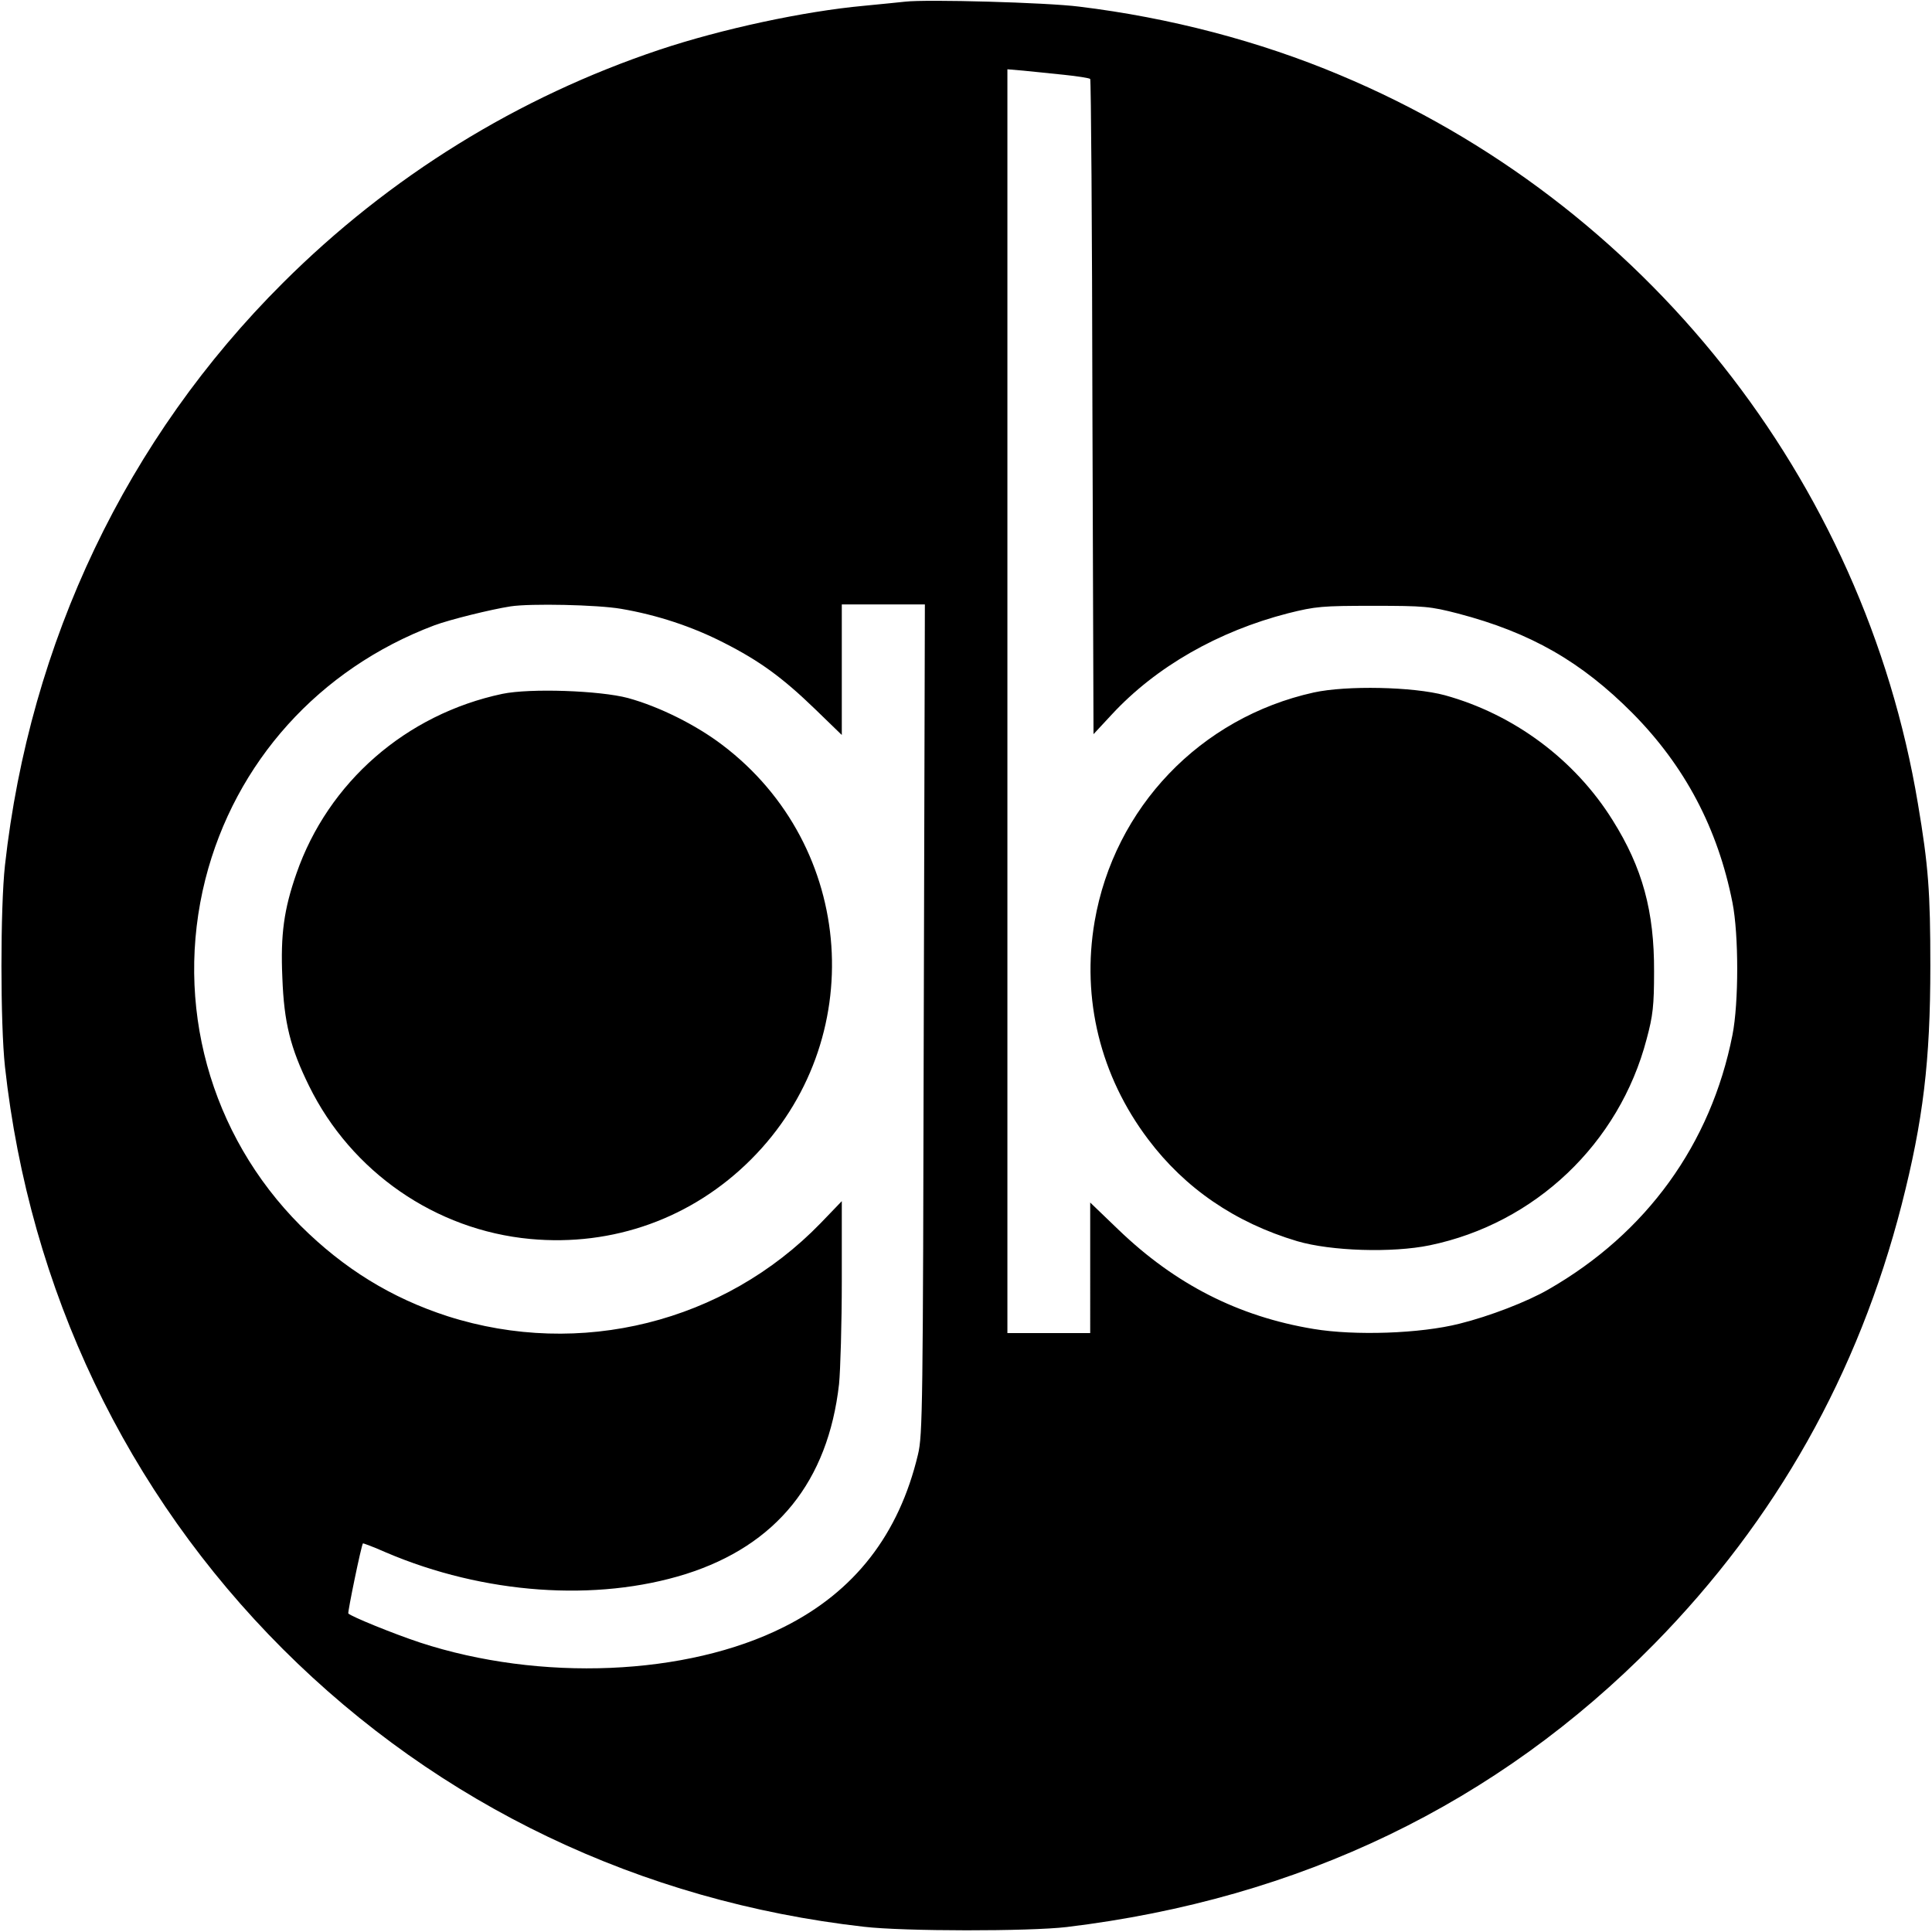
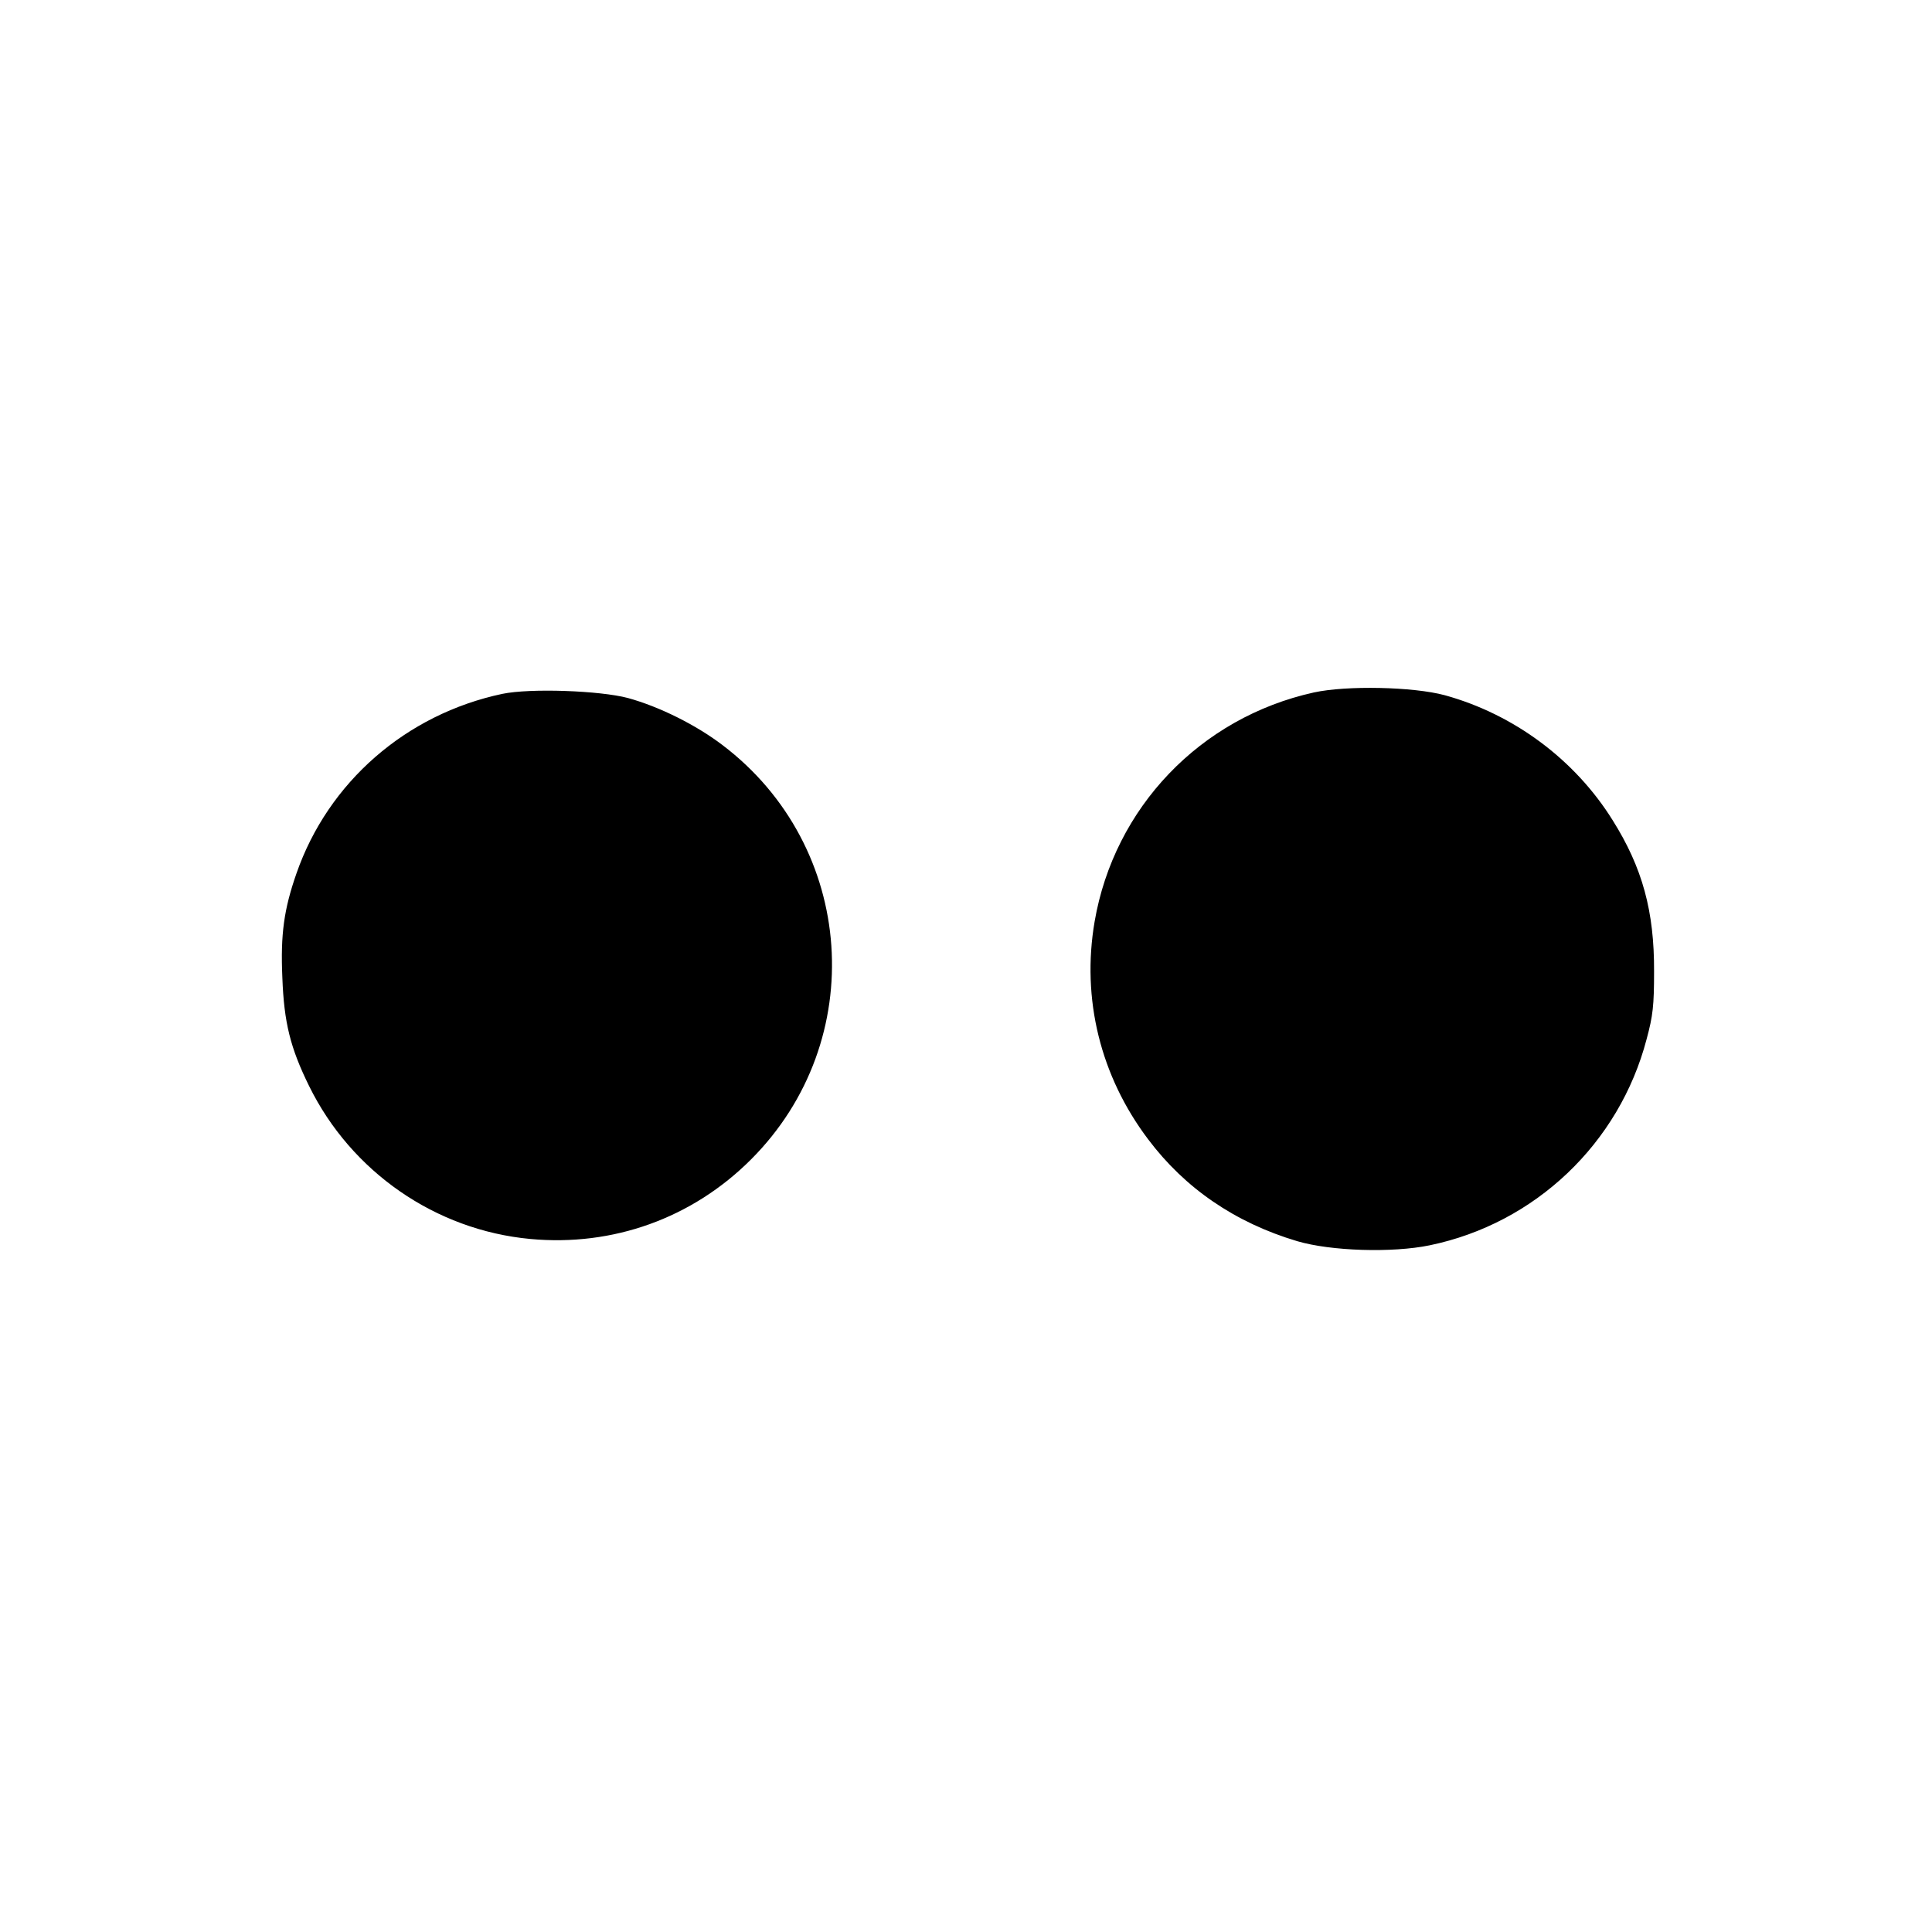
<svg xmlns="http://www.w3.org/2000/svg" version="1.0" width="933.333" height="933.333" viewBox="0 0 700 700">
-   <path d="M328 .6c-1.9.2-8.7.9-15 1.5-21.8 2-51.5 8.4-74 15.9-51.4 17.2-97.8 45.9-136.5 84.5-56.6 56.4-91.7 130-100.7 211-1.7 15.4-1.7 57.4 0 73 8.9 80.8 44 154.3 100.7 211C159.1 654 232 688.9 313 698.1c14.5 1.7 60 1.7 73.5.1 84.5-10.2 156-44.7 212.9-102.6 44.1-44.9 73.9-97.9 89.6-159.1 7.8-30.5 10.4-52.1 10.4-86.5 0-26.8-.7-36.3-4.5-58.8-19.6-117.5-99.2-217.9-209.4-264C456.3 14.9 423.8 6.4 391 2.4 379.3.9 335.7-.3 328 .6zm57.5 26.5c4.9.5 9.2 1.2 9.5 1.5.3.3.7 53.9.8 119l.4 118.4 6.6-7.1c16-17.3 38.6-30.2 63.9-36.7 10-2.5 12.3-2.7 30.8-2.7 18.7 0 20.7.2 30.8 2.8 26.3 6.9 44.6 17.4 63.2 36.1 19 19.2 30.9 41.8 36.2 68.6 2.3 11.6 2.3 36.4 0 48-7.8 39.5-31.1 71.8-66.7 92.2-7.6 4.4-21.3 9.7-32.2 12.4-14.2 3.6-37.9 4.4-52.9 1.9-27.2-4.5-50.1-16.2-70.6-35.9l-10.3-9.9V483h-30V25.1l5.8.5c3.1.3 9.7 1 14.7 1.5zM225.1 220.6c12.9 2.2 25.7 6.4 37.2 12.3 13 6.6 21.2 12.6 33 24l9.7 9.4V219h30.1l-.4 150.2c-.3 140.5-.4 150.8-2.1 157.8-6.9 29-23 49.7-48.6 62.5-35.2 17.7-88.3 19.9-131.9 5.6-9.9-3.3-24.6-9.3-25.9-10.5-.3-.4 4.7-24.7 5.3-25.4.1-.1 3.9 1.3 8.4 3.3 35.4 15.1 76.1 18 108.6 7.8 32.8-10.4 51.5-33.5 55.5-68.8.5-5 1-21.9 1-37.6v-28.7l-7.7 8c-34.9 36-87.2 49-135.1 33.7-20.4-6.6-37.6-17.2-53.3-32.8-32.9-33-45.9-80.3-34.5-125.5 10.8-42.5 41.3-76.3 82.9-92 5.6-2.1 20.6-5.8 27.7-6.9 7.1-1.1 31.5-.6 40.1.9z" />
  <path d="M476 250.9c-41.1 9.1-72.3 41.7-79.4 83-4.8 28 2.1 56 19.4 78.9 13.3 17.7 31.5 30.2 54 36.9 12.2 3.6 34.4 4.3 48 1.5 38.2-7.9 68.7-36.9 78.6-74.7 2.3-8.5 2.7-12.2 2.7-24.5.1-21.8-4.2-37.6-15-54.8-13.7-22-35.8-38.4-60.8-45.3-11.5-3.1-35.6-3.6-47.5-1zm-294 .5c-34.9 7.4-63.1 32-74.6 65.1-4.5 12.9-5.8 22-5.1 37.7.6 16.3 2.9 25.5 9.7 39.3 15.3 31.1 45.8 52.2 80.1 55.4 30 2.8 58.7-7.5 80-28.8 43-43 38.1-113.5-10.4-150.2-9.6-7.3-22.9-13.9-34.2-17-10.2-2.7-35.4-3.6-45.5-1.5z" />
</svg>